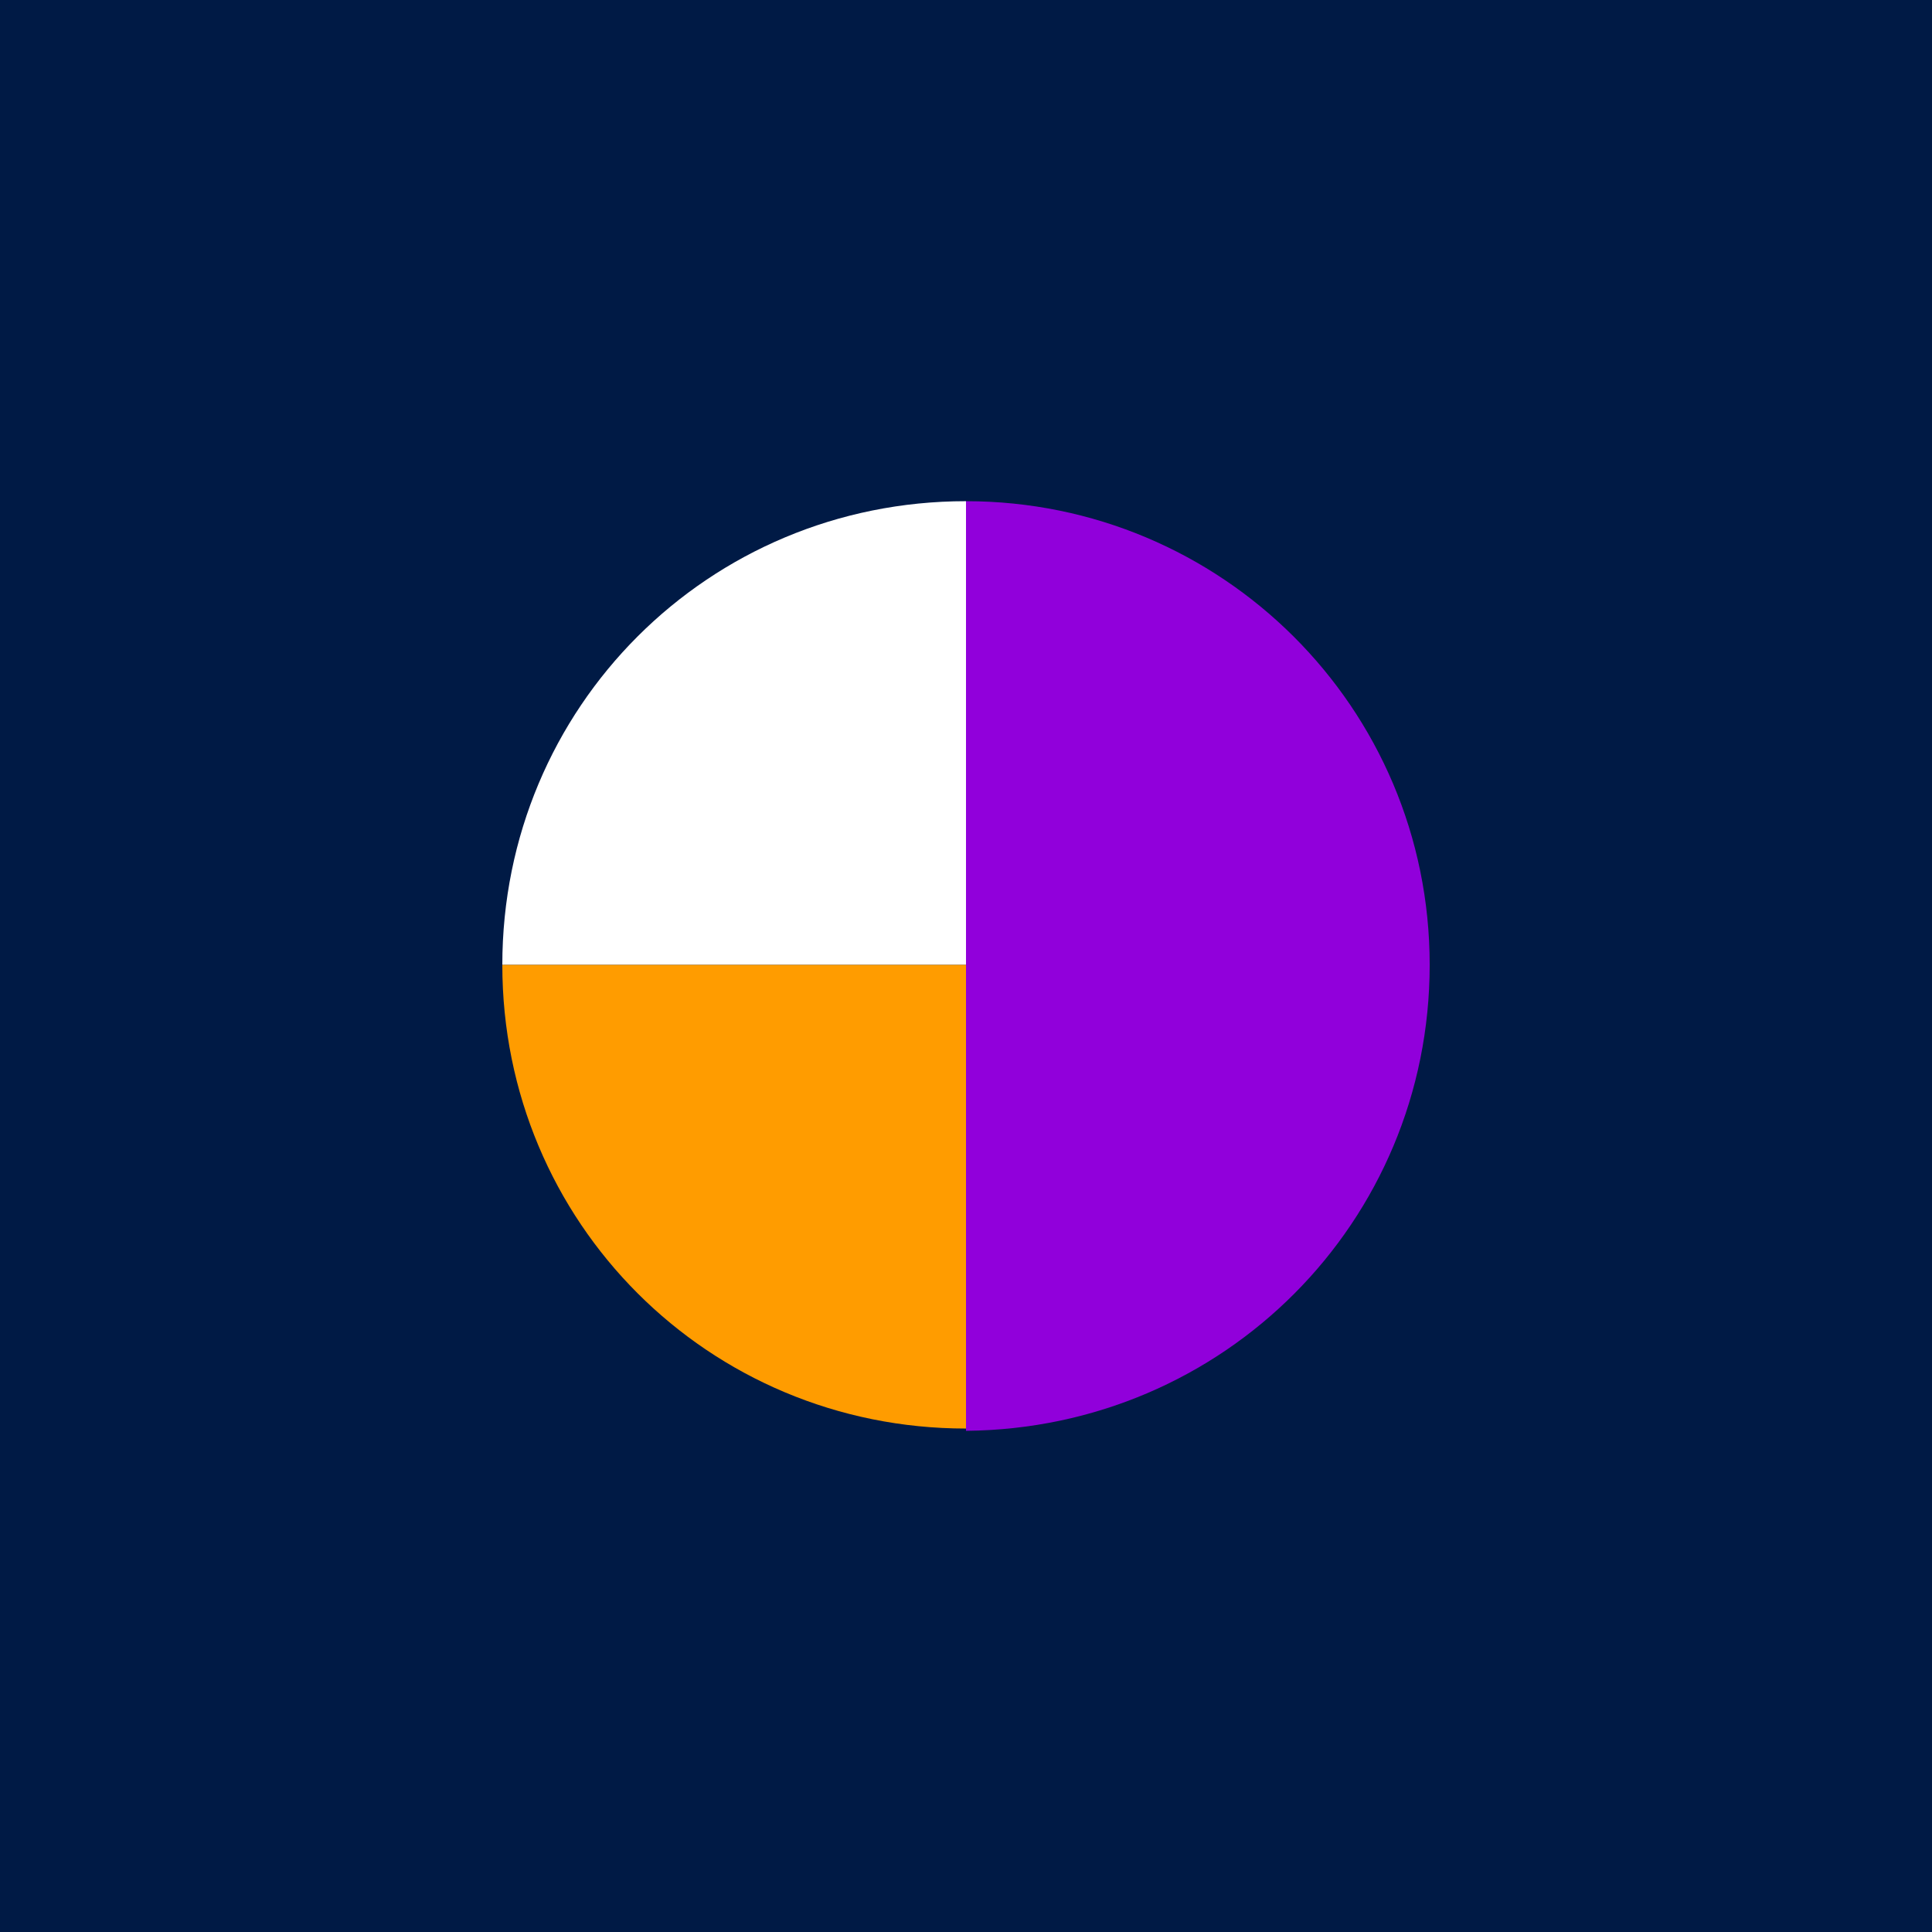
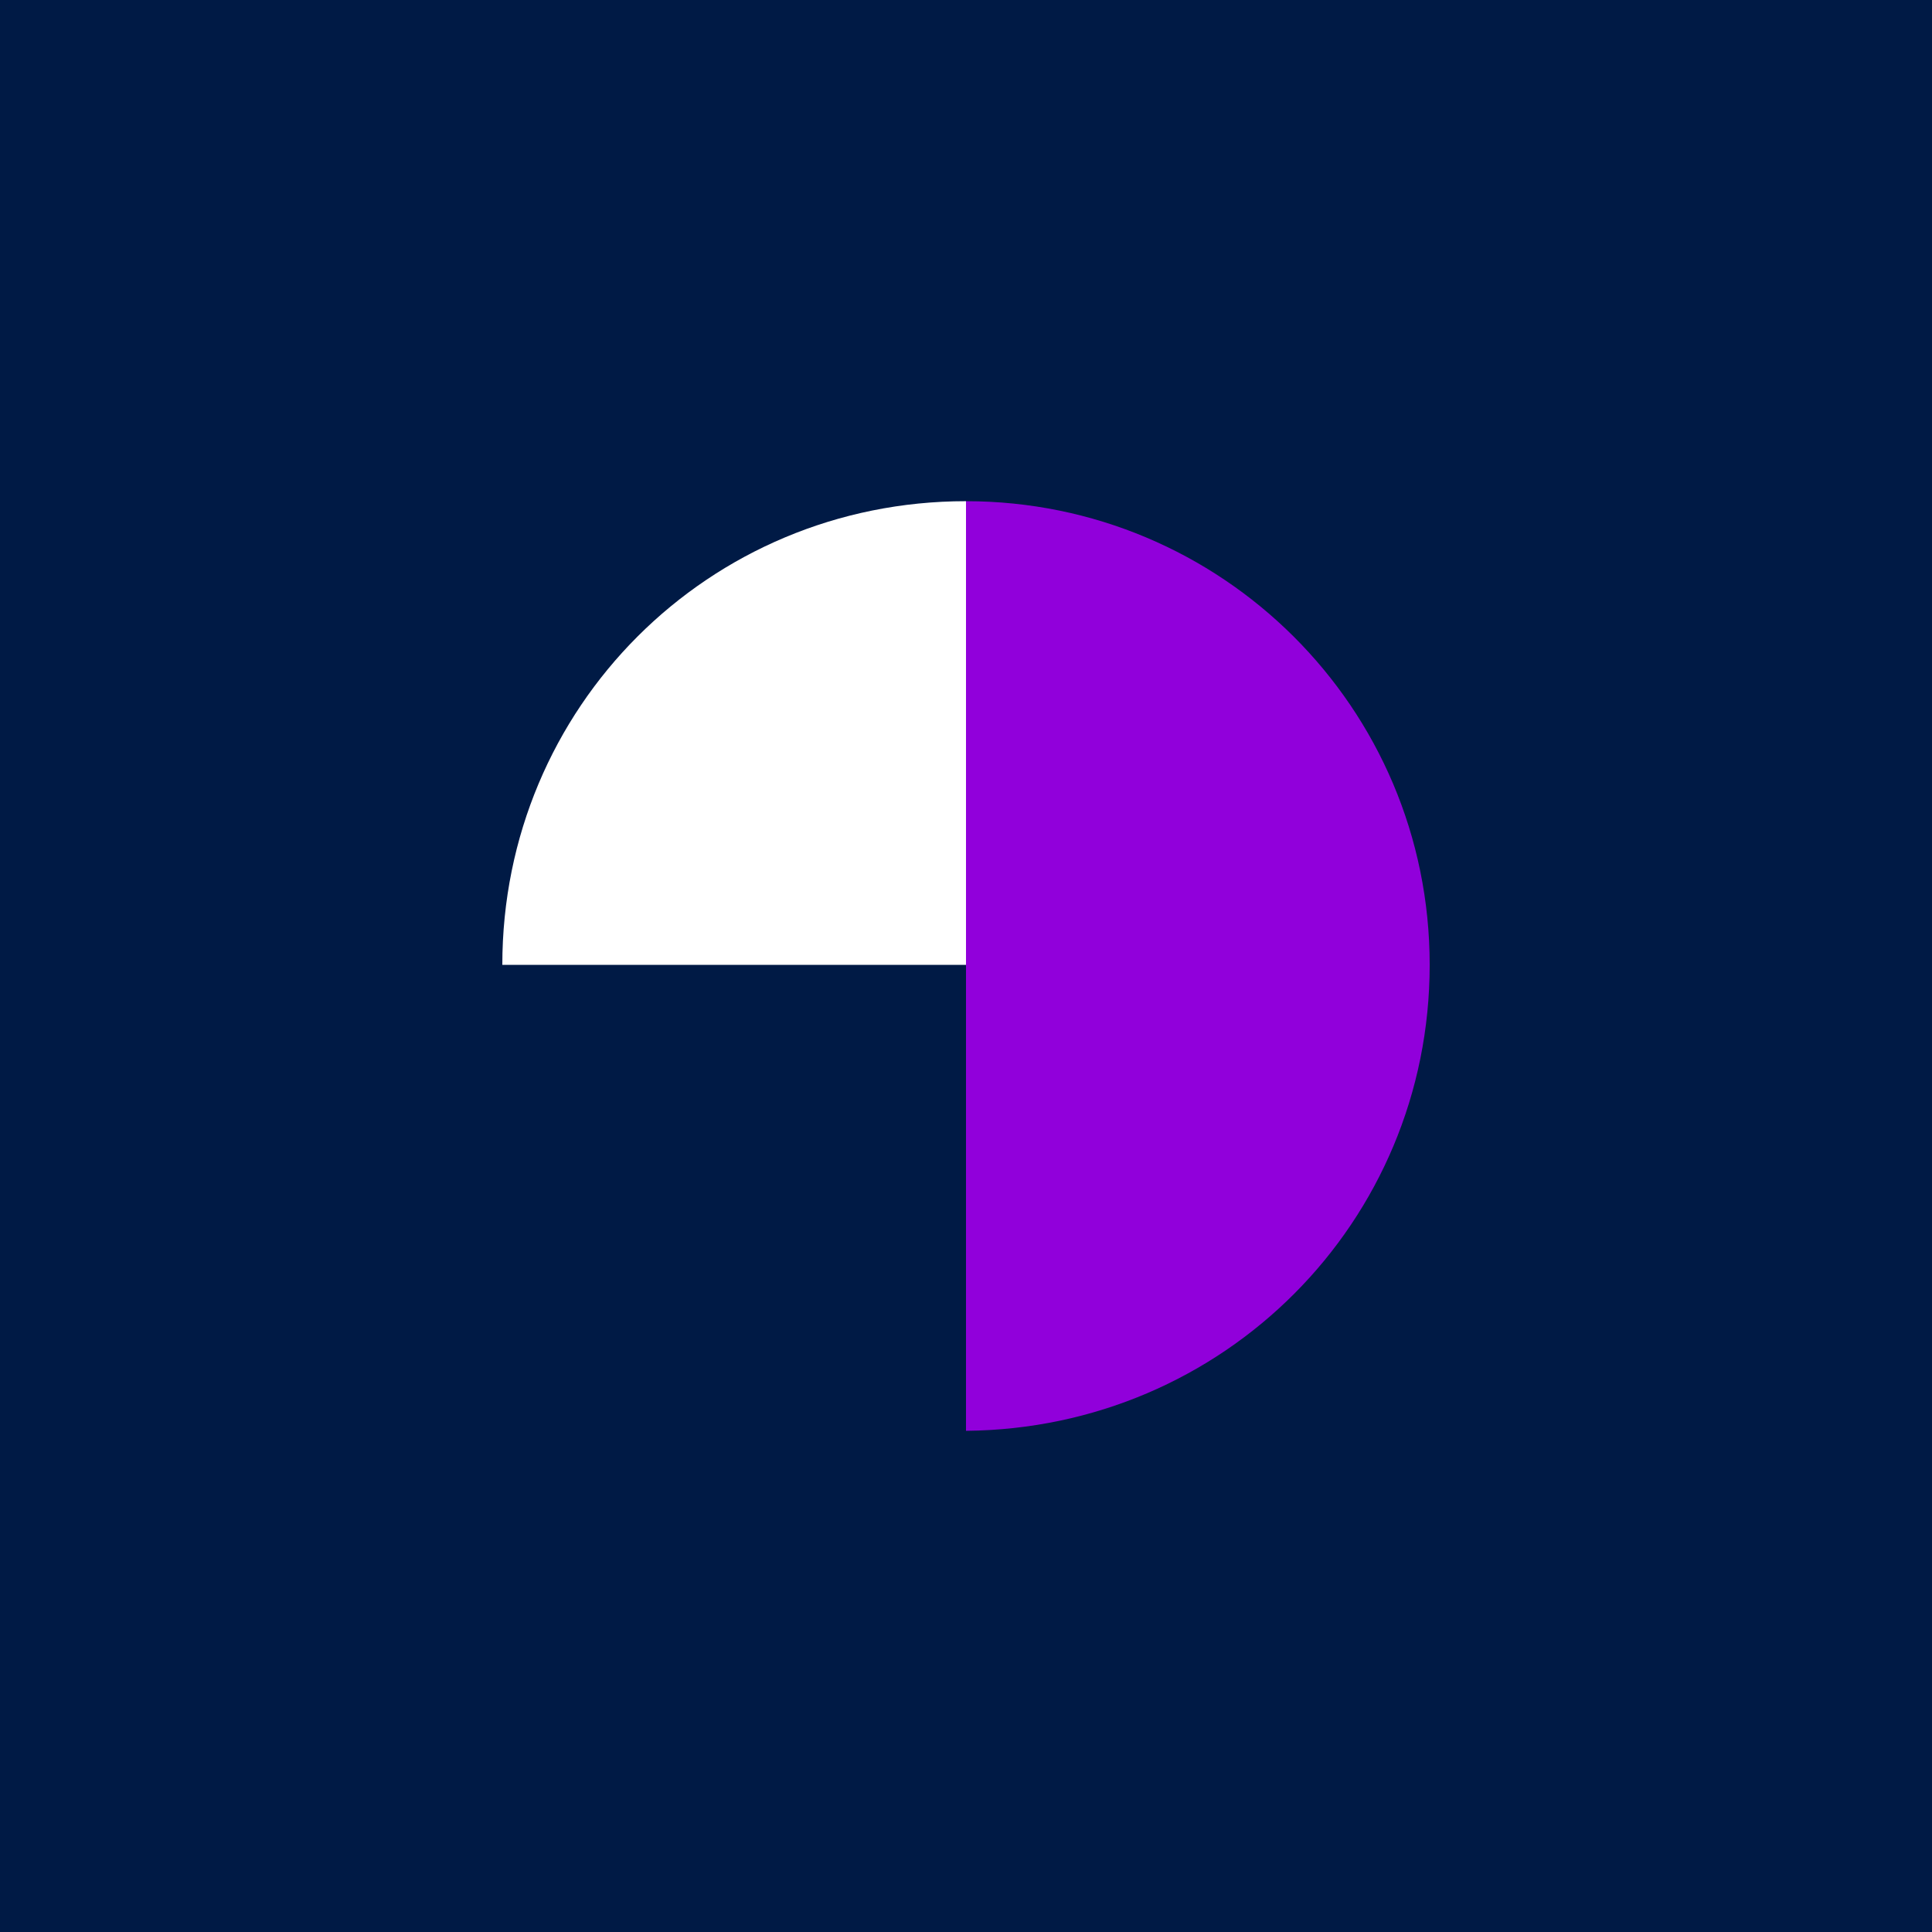
<svg xmlns="http://www.w3.org/2000/svg" width="85" height="85" viewBox="0 0 85 85" fill="none">
  <path d="M85 0H0V85H85V0Z" fill="#001A45" />
  <mask id="mask0_390_185" style="mask-type:luminance" maskUnits="userSpaceOnUse" x="0" y="0" width="85" height="85">
    <path d="M85 0H0V85H85V0Z" fill="white" />
  </mask>
  <g mask="url(#mask0_390_185)">
    <path d="M62.9 42.45C62.9 31.12 53.73 22.05 42.5 22.05V62.95C53.83 62.85 62.9 53.78 62.9 42.45Z" fill="#9100DB" />
    <path d="M22.1 42.45H42.5V22.05C31.17 22.05 22.1 31.12 22.1 42.45Z" fill="white" />
-     <path d="M22.1 42.45H42.5V62.85C31.17 62.85 22.1 53.78 22.1 42.45Z" fill="#FF9C00" />
  </g>
</svg>